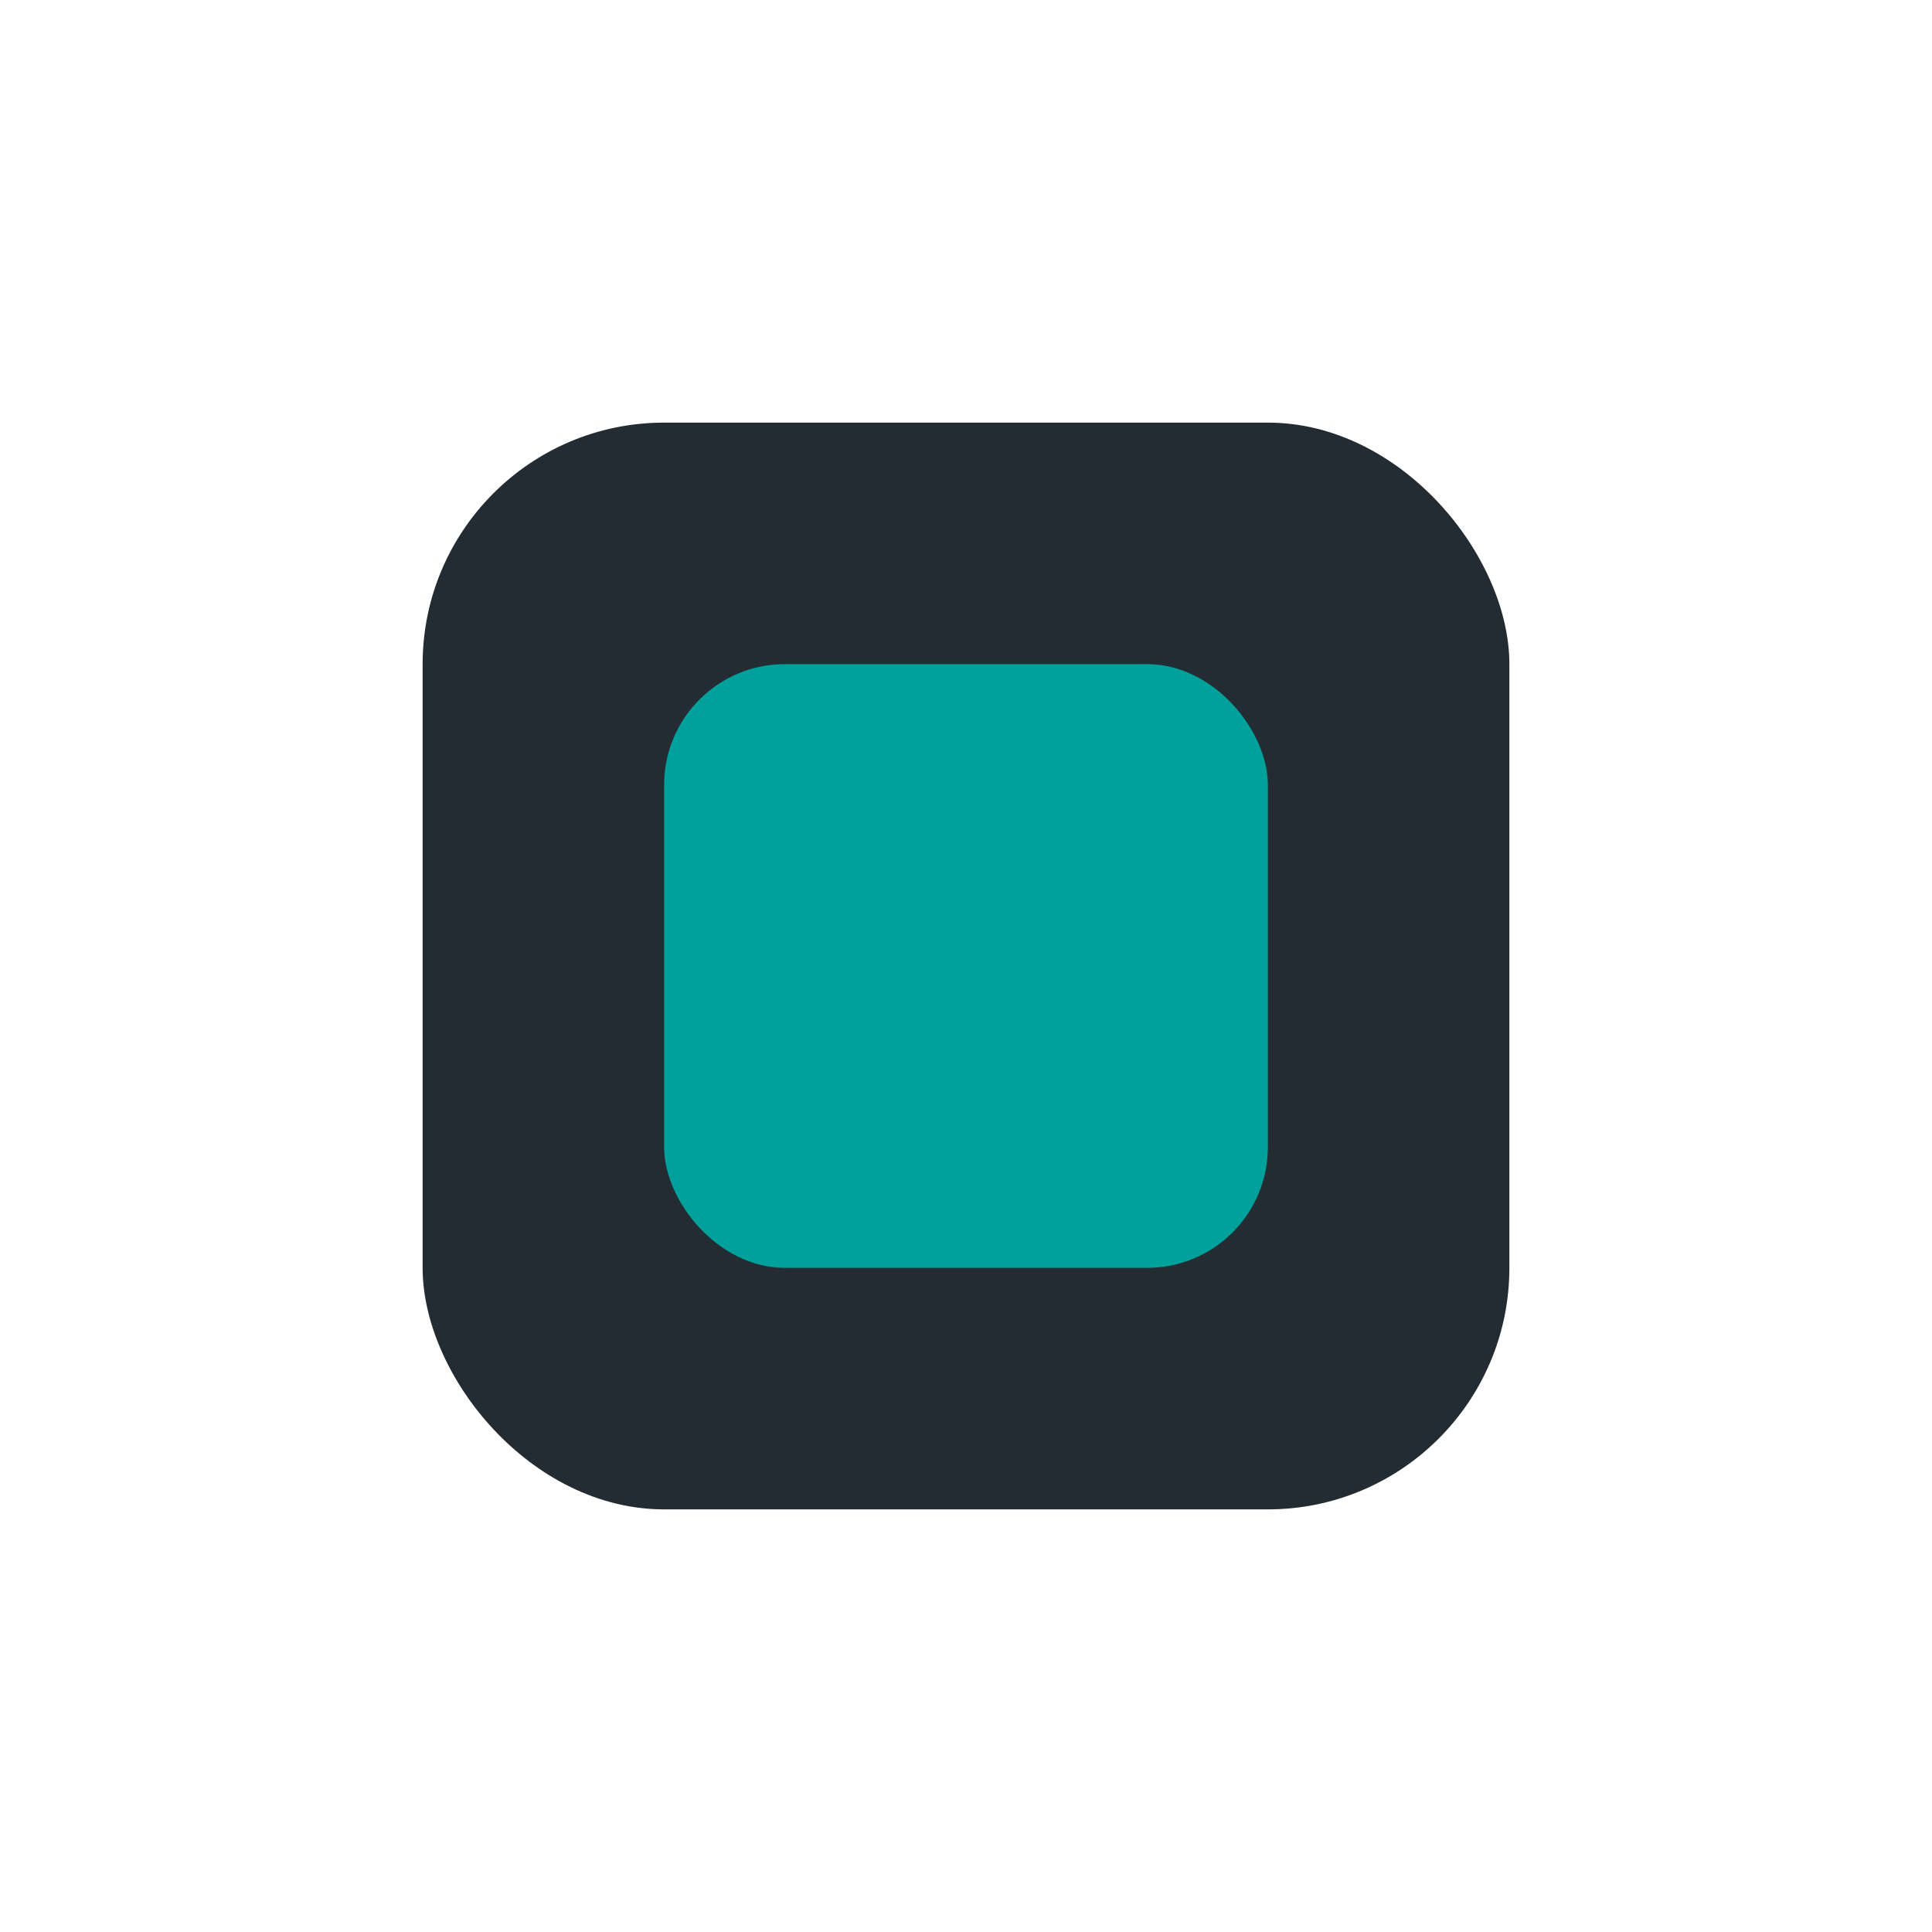
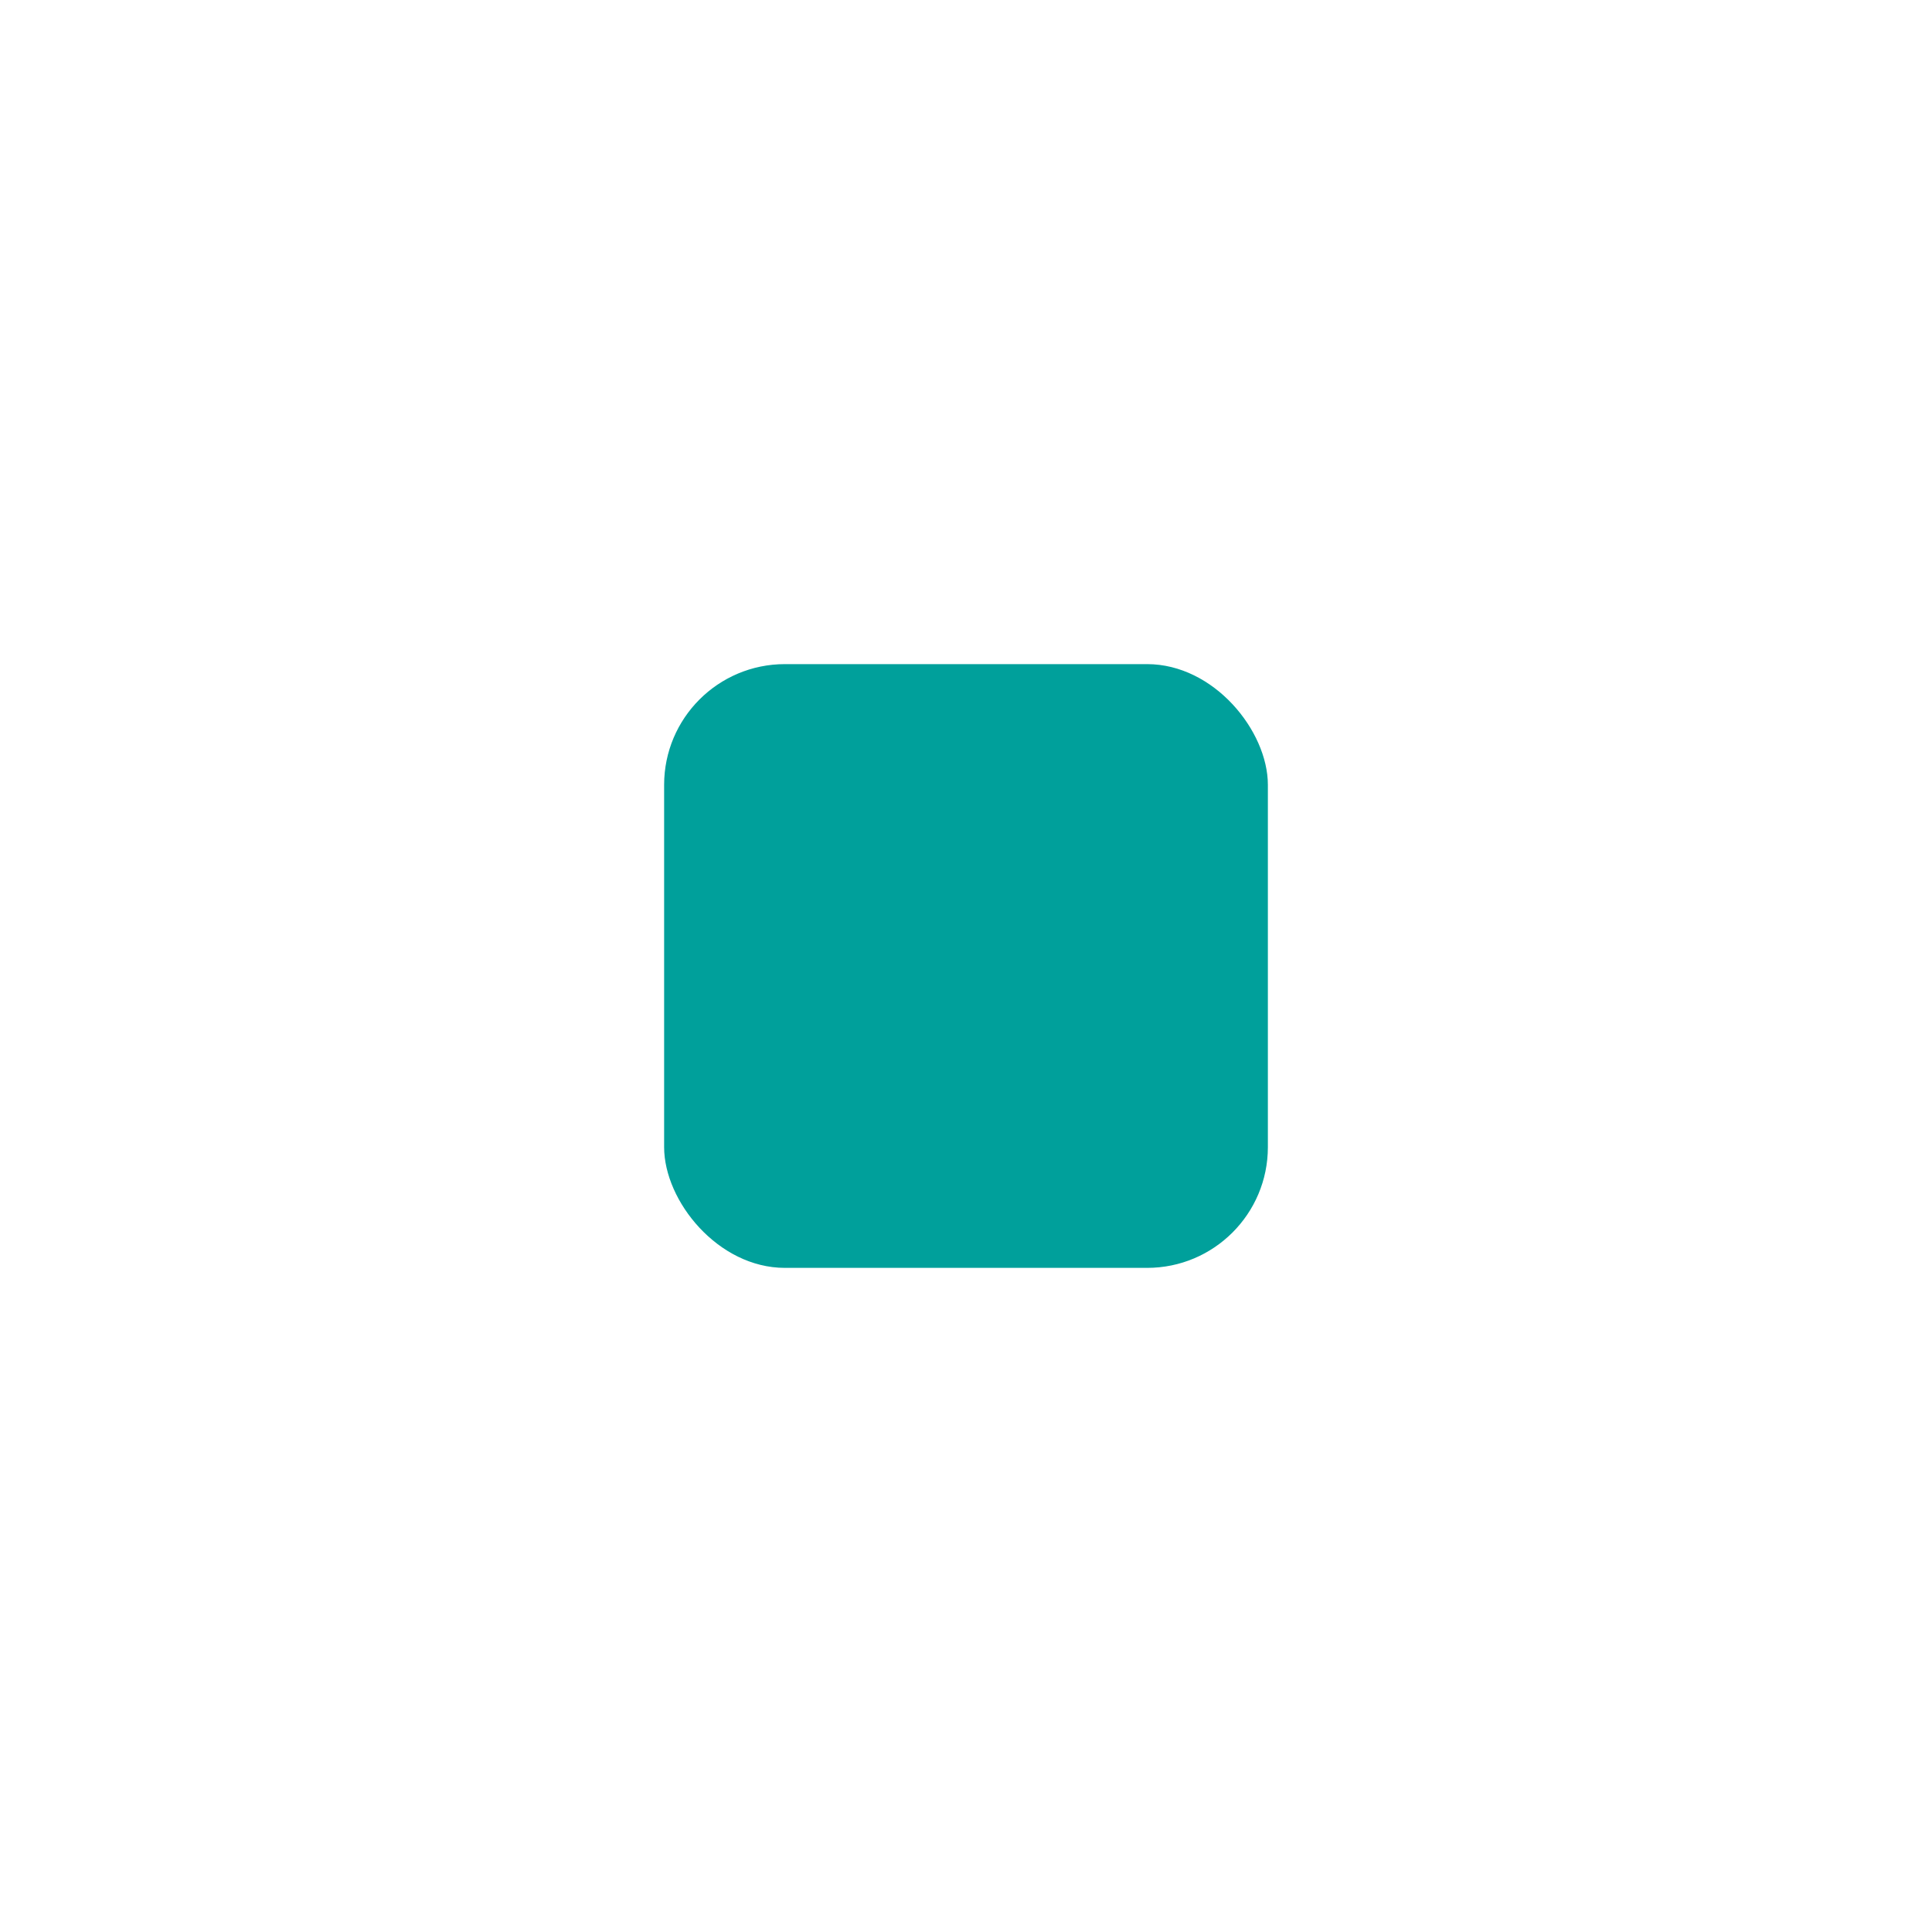
<svg xmlns="http://www.w3.org/2000/svg" width="32" height="32" viewBox="0 0 32 32">
-   <rect x="7" y="7" width="18" height="18" rx="4" fill="#232B33" />
  <rect x="11" y="11" width="10" height="10" rx="2" fill="#00A09B" />
</svg>